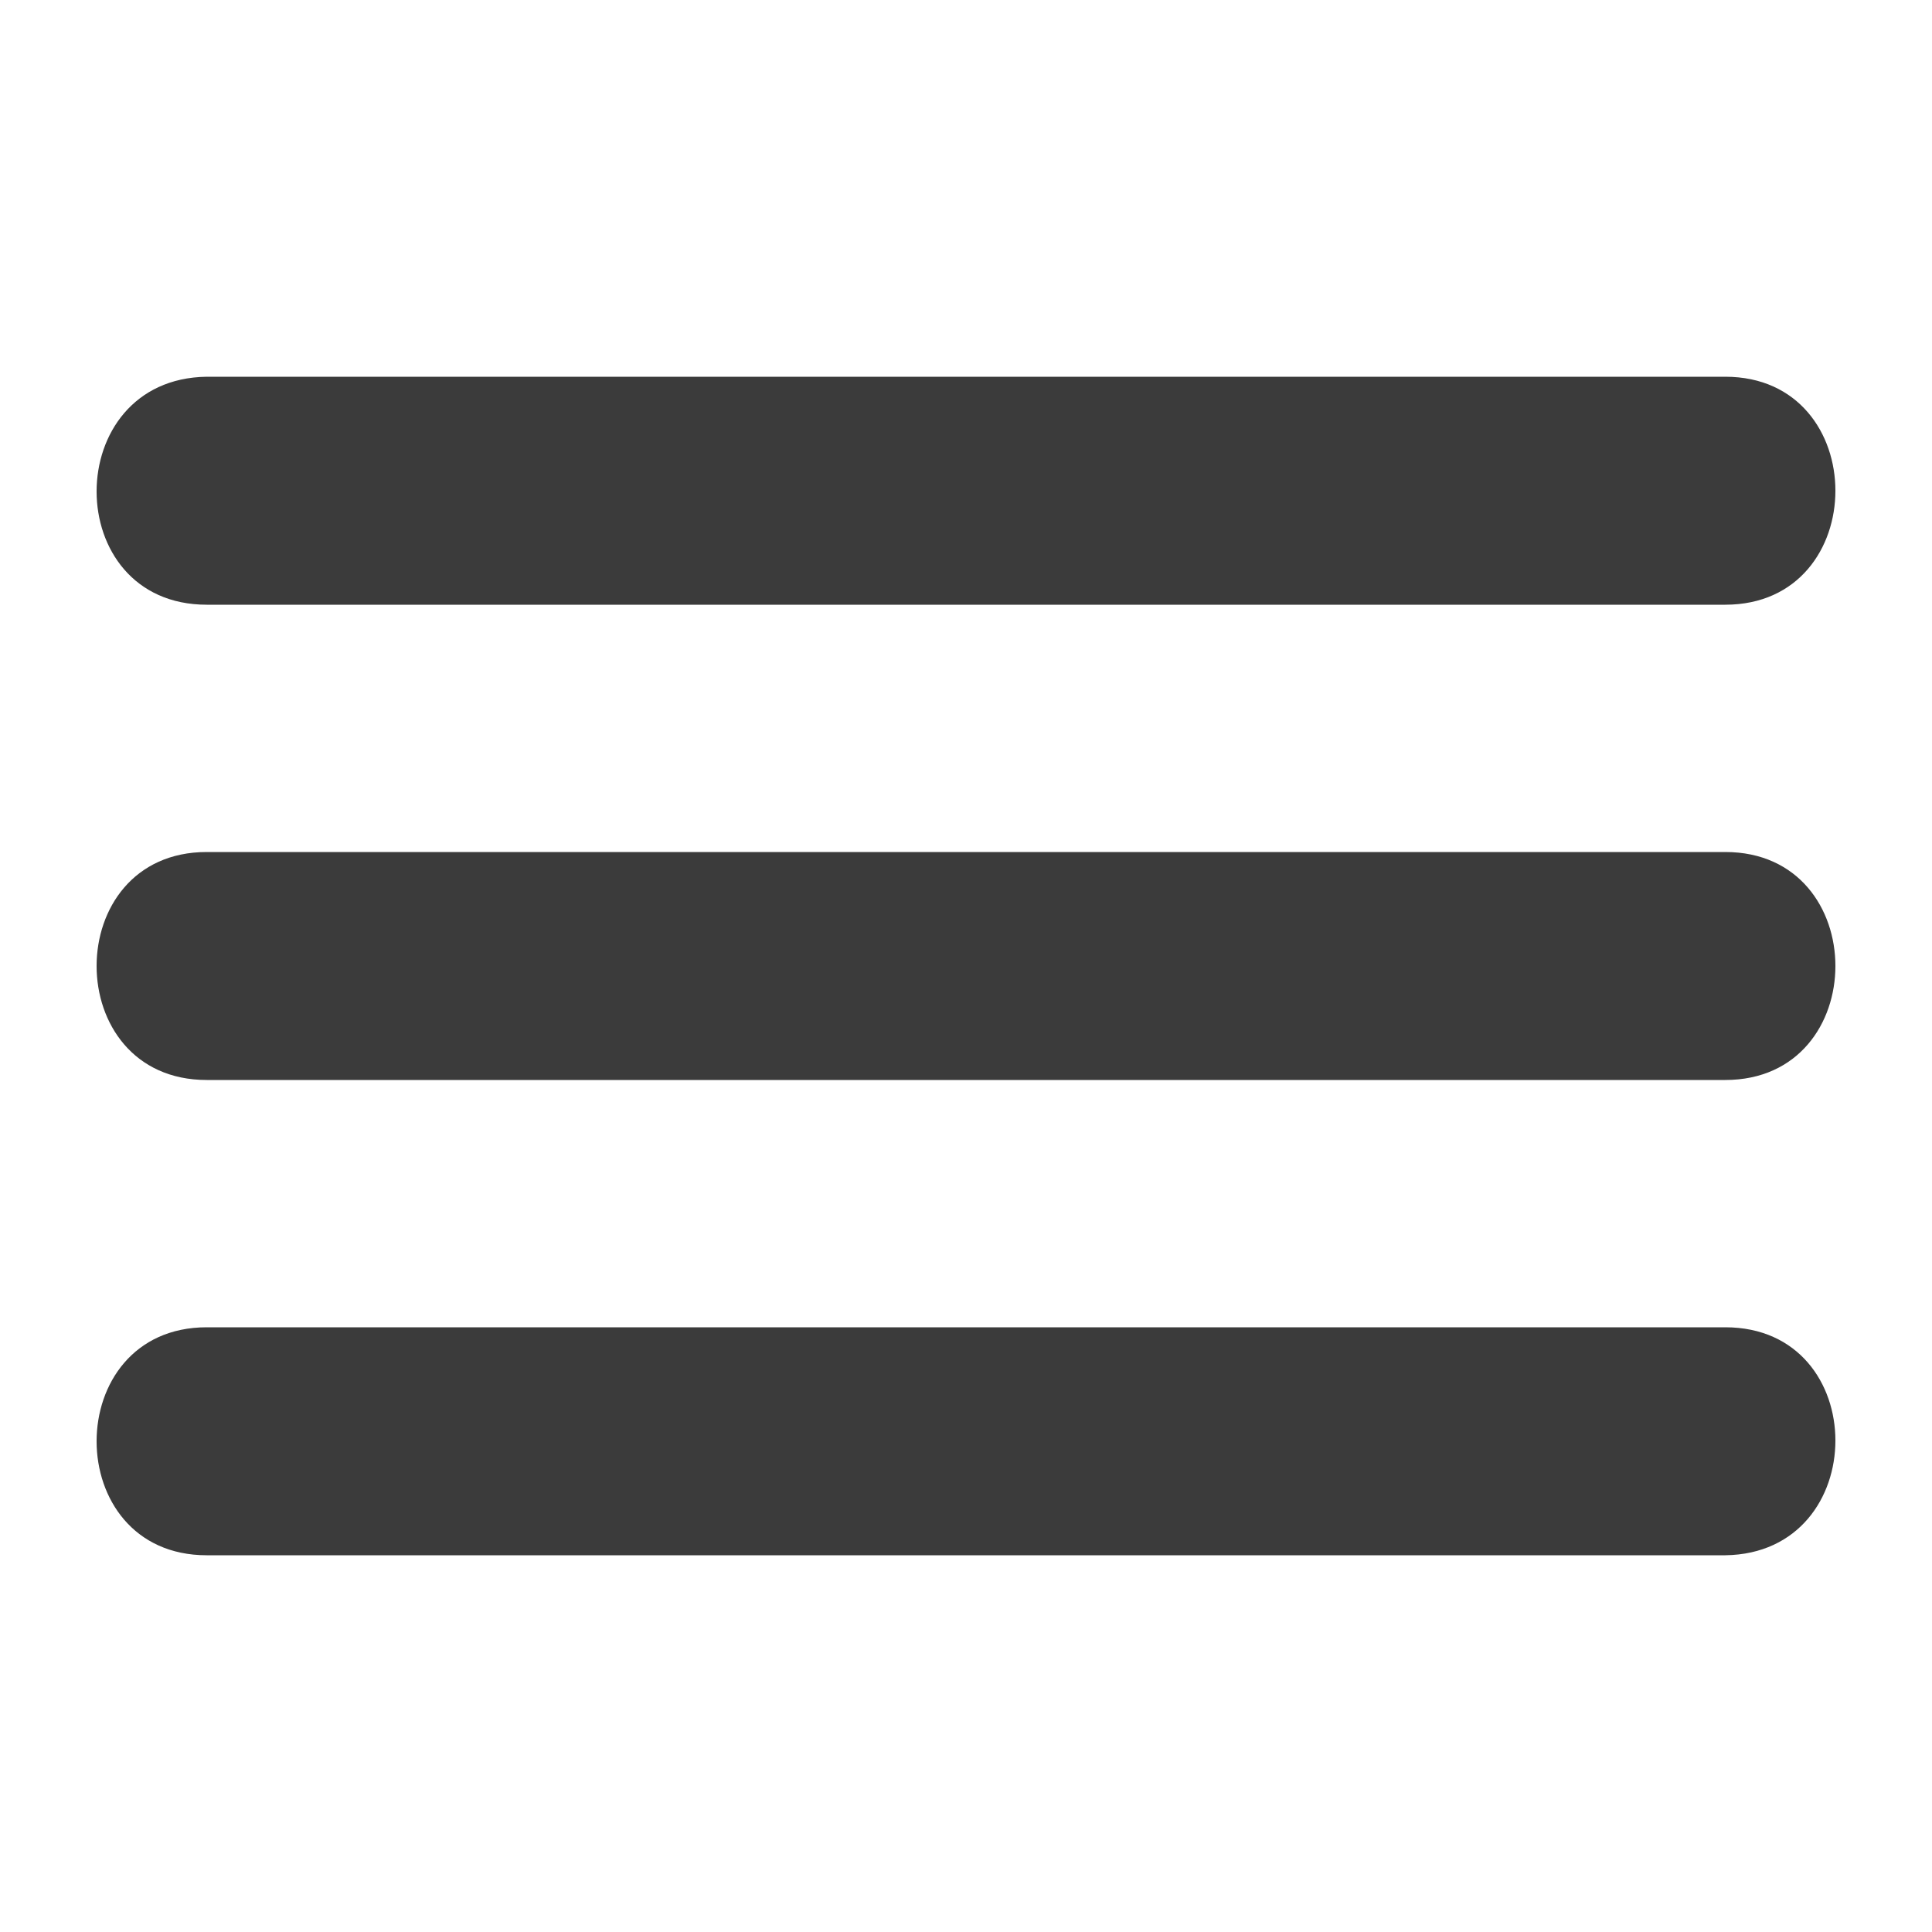
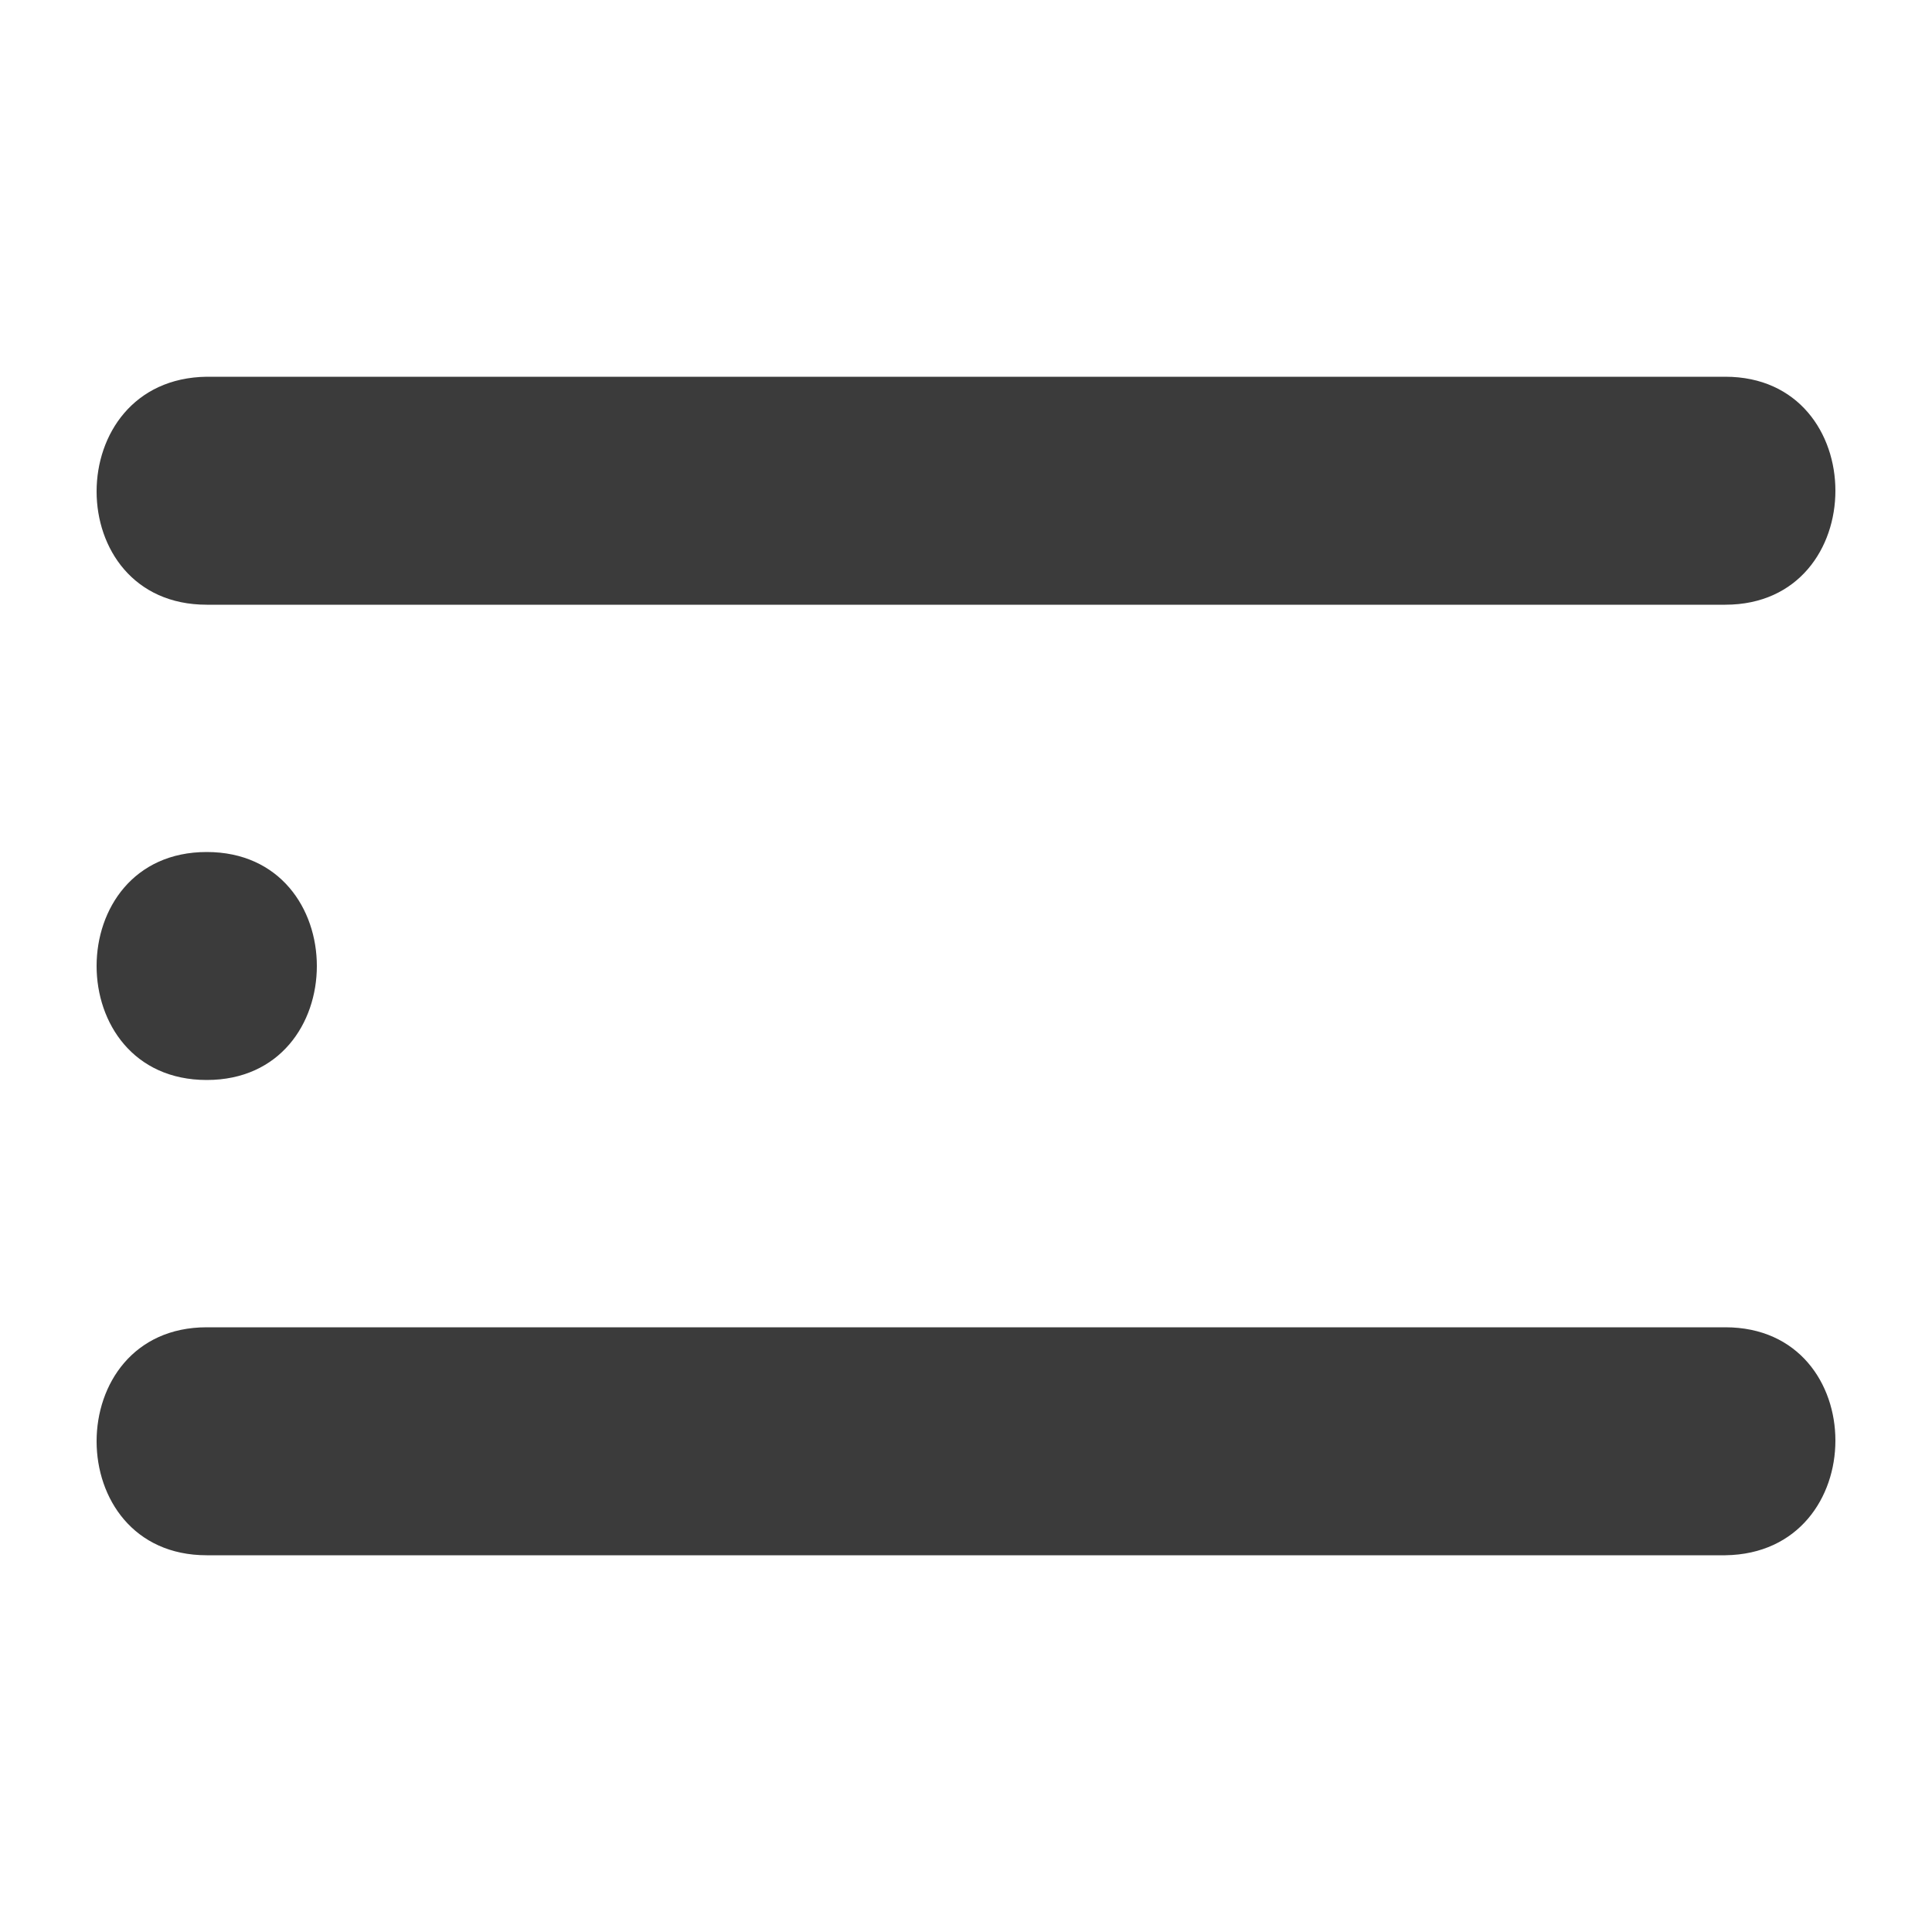
<svg xmlns="http://www.w3.org/2000/svg" id="Camada_1" viewBox="0 0 100 100">
  <style>.st0{fill:#3b3b3b}</style>
-   <path class="st0" d="M10.7 31.3h78.6c7.6 0 7.6-11.8 0-11.8H10.7c-7.6.1-7.6 11.8 0 11.8zm78.6 12.8H10.7c-7.6 0-7.6 11.8 0 11.8h78.6c7.6 0 7.6-11.8 0-11.8zm0 24.6H10.7c-7.6 0-7.6 11.8 0 11.8h78.6c7.6-.1 7.6-11.8 0-11.8z" />
+   <path class="st0" d="M10.7 31.3h78.6c7.6 0 7.6-11.8 0-11.8H10.7c-7.6.1-7.6 11.8 0 11.8zm78.6 12.8H10.7c-7.6 0-7.6 11.8 0 11.8c7.6 0 7.6-11.8 0-11.8zm0 24.6H10.7c-7.6 0-7.6 11.8 0 11.8h78.6c7.6-.1 7.6-11.8 0-11.8z" />
</svg>